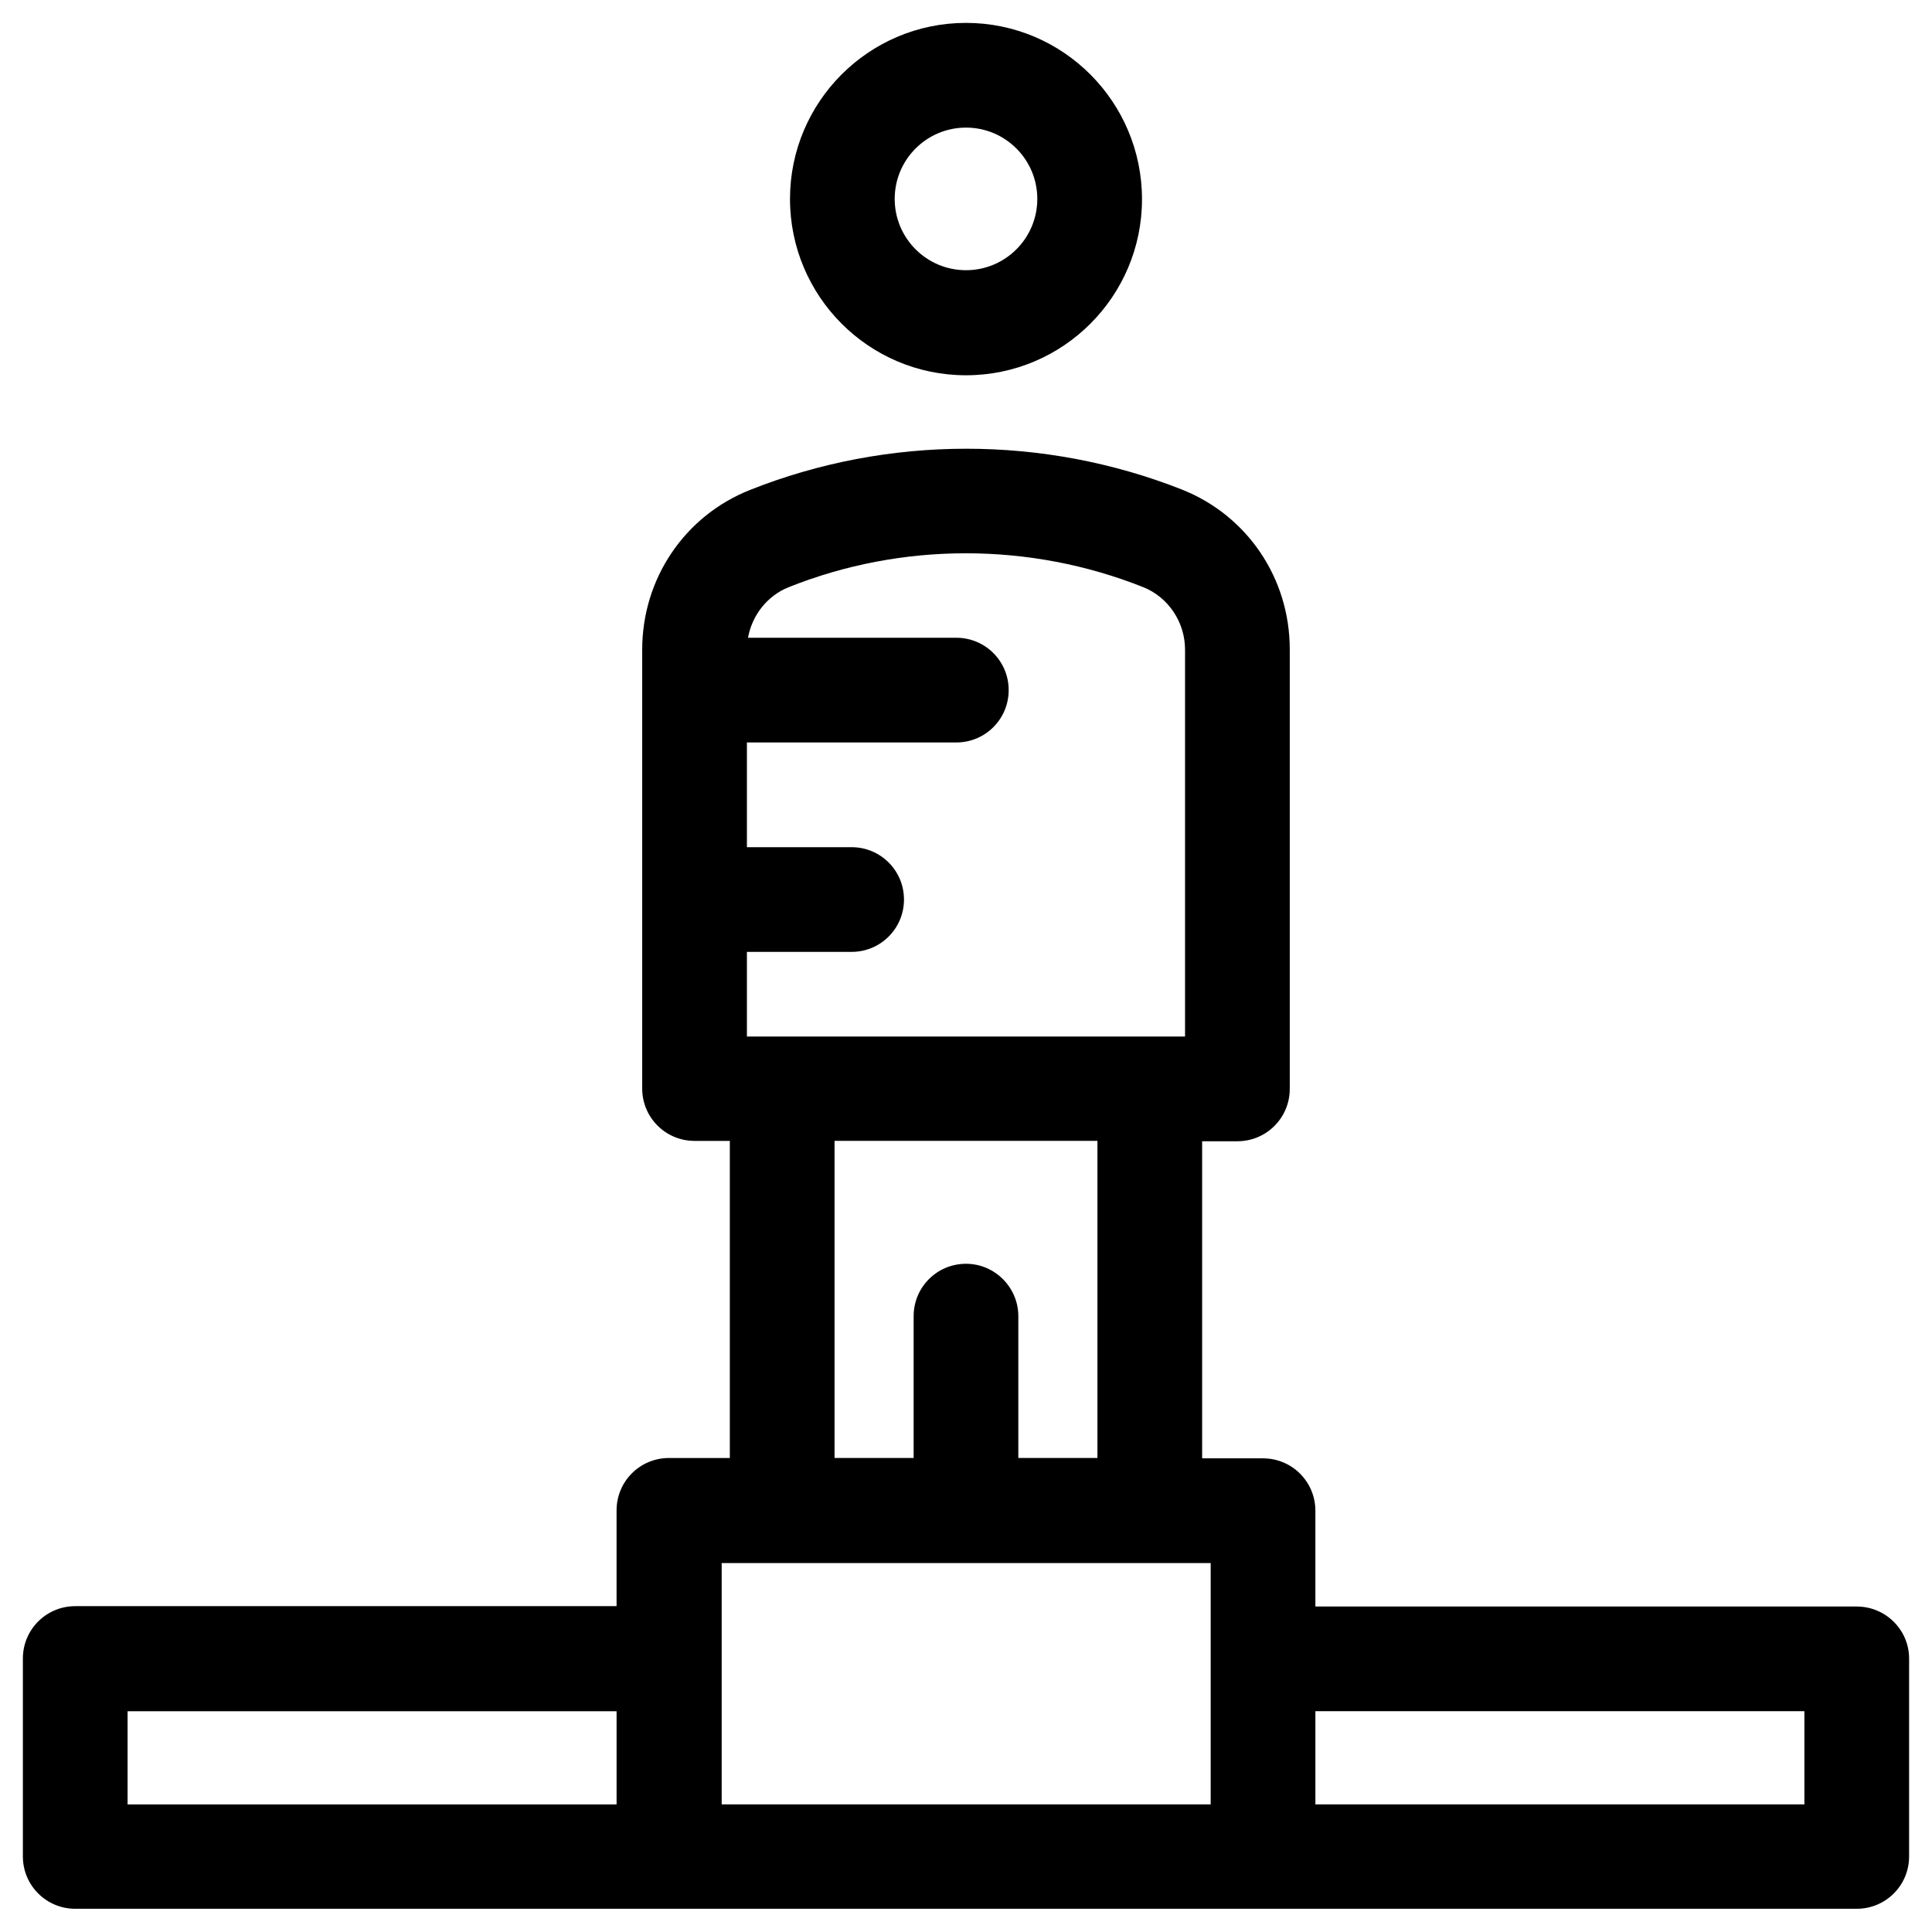
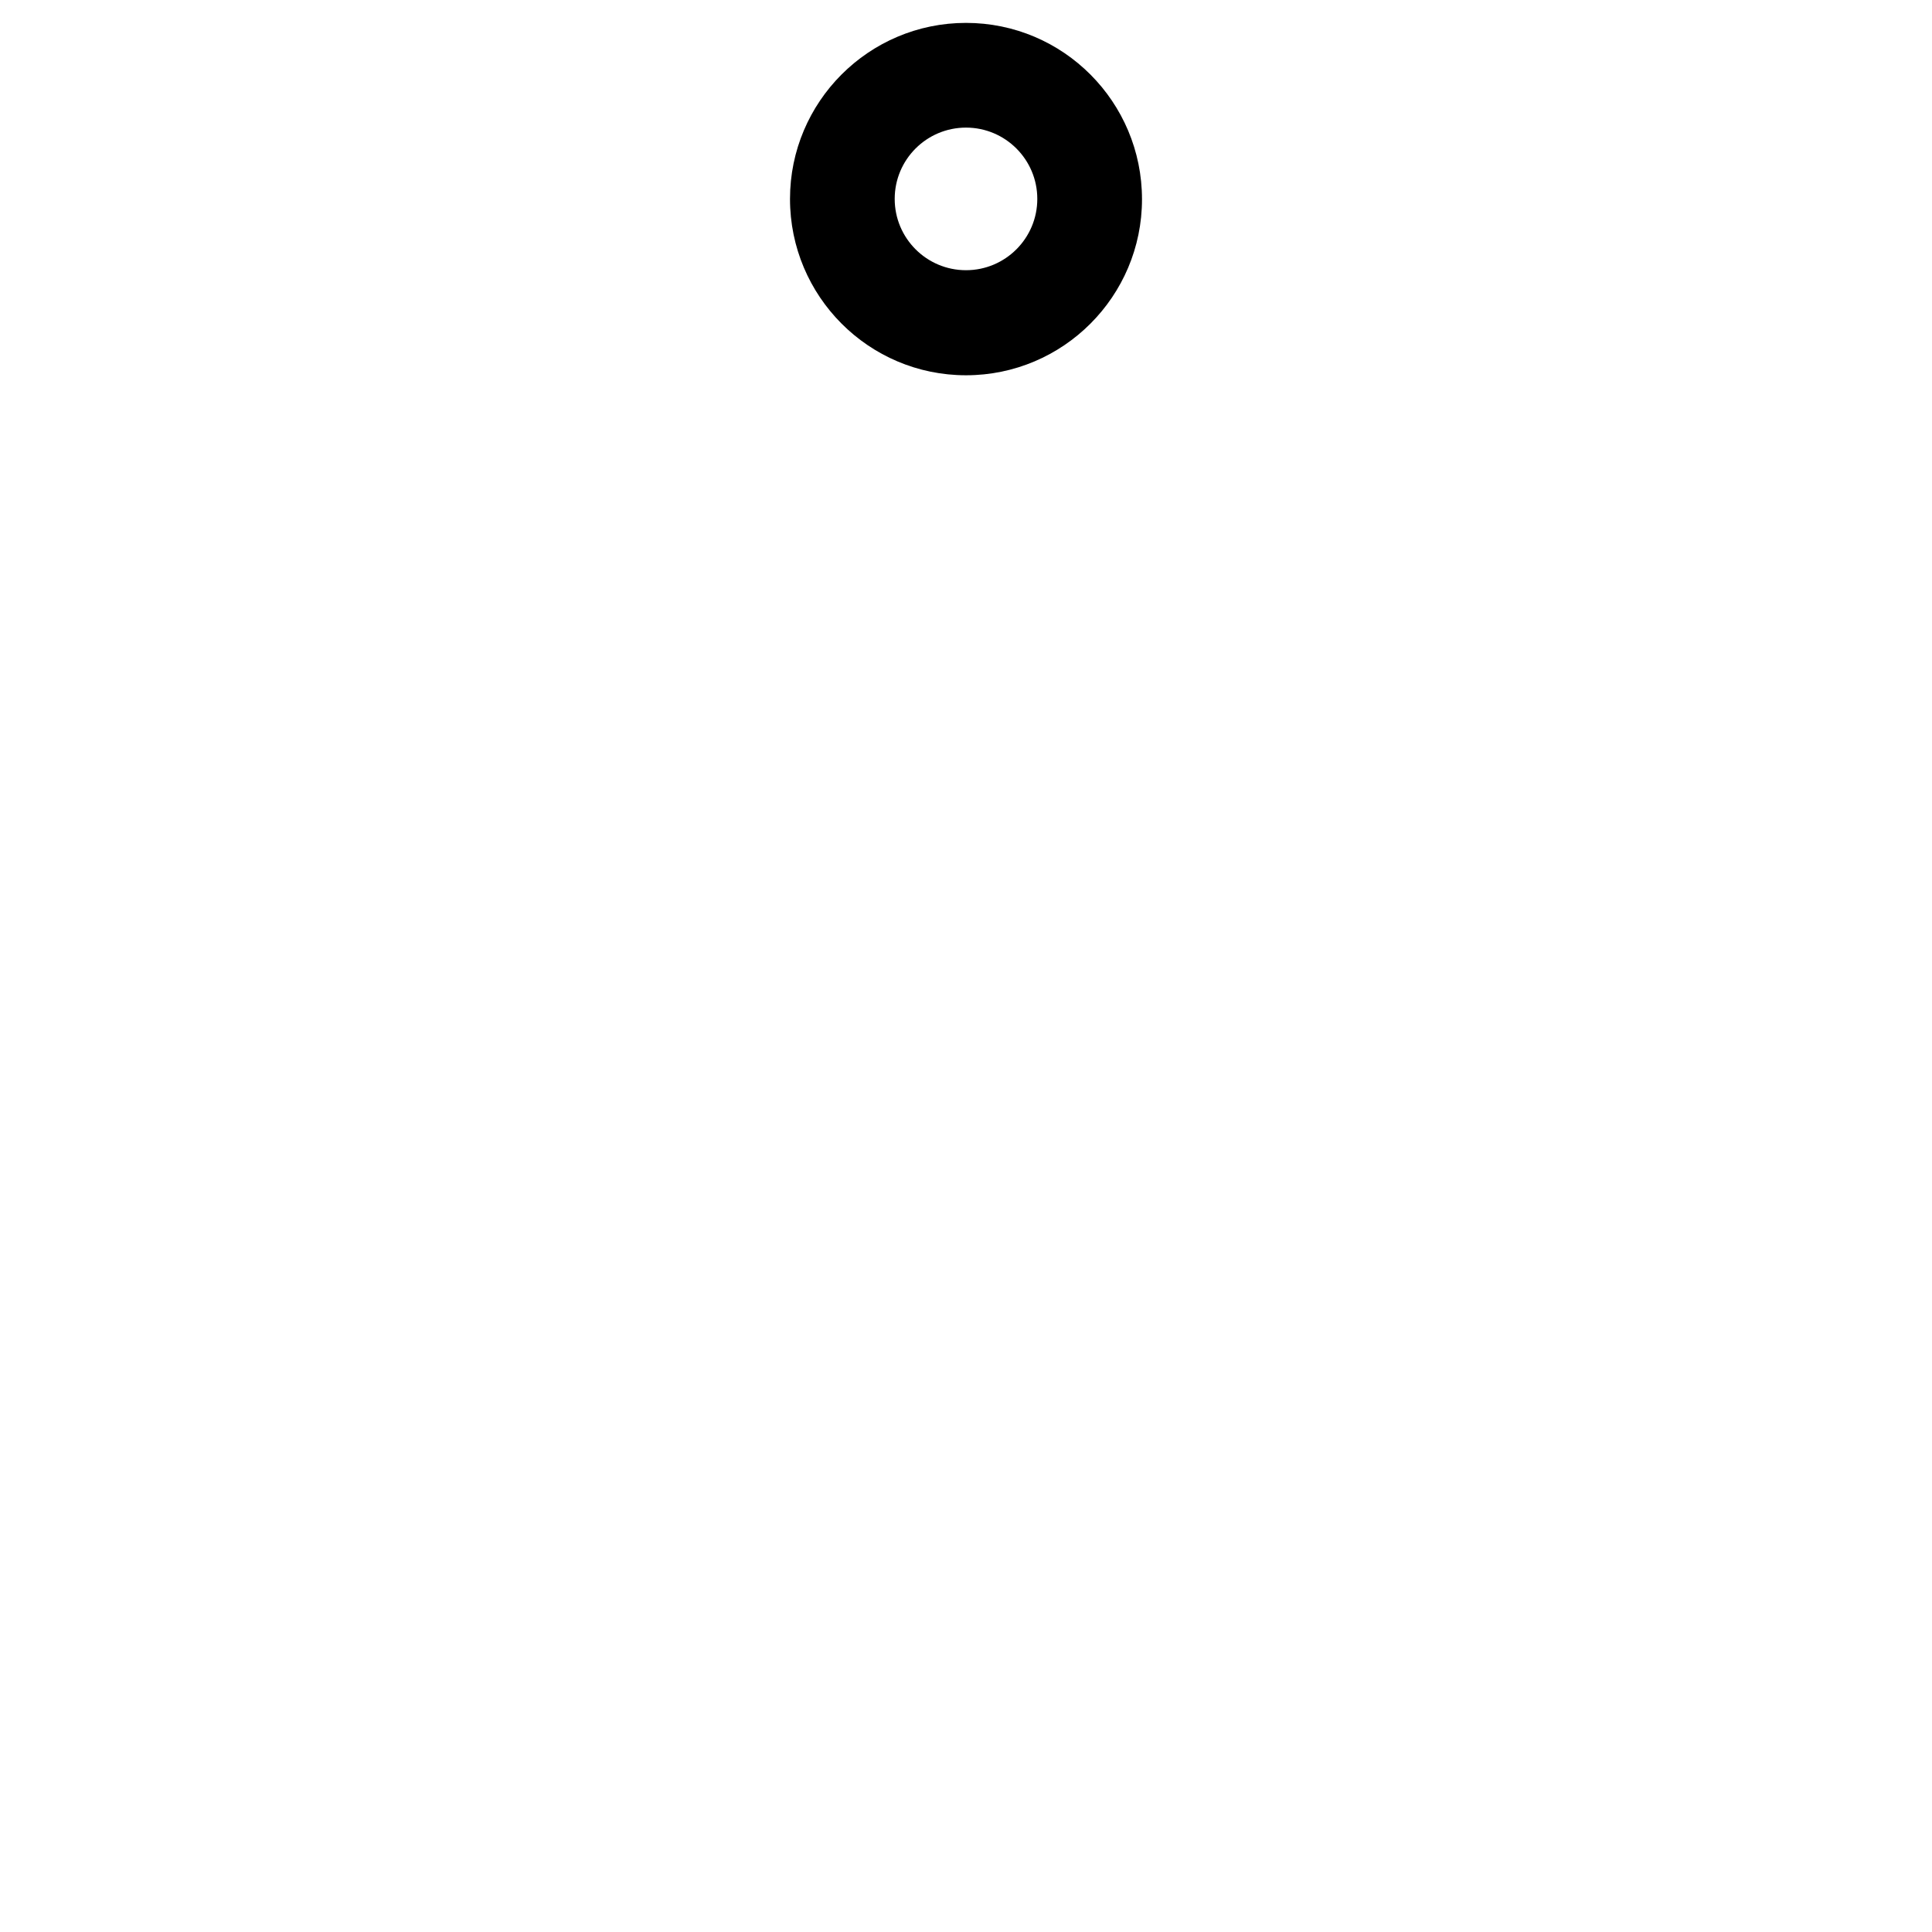
<svg xmlns="http://www.w3.org/2000/svg" fill="#000000" width="800px" height="800px" version="1.1" viewBox="144 144 512 512">
  <g>
-     <path d="m636.06 569.74h-143.47v-25.387c0-7.676-6.199-13.875-13.875-13.875h-16.137v-84.035h9.348c7.676 0 13.875-6.199 13.875-13.875v-116.5c0-18.793-11.219-35.426-28.535-42.312-36.605-14.465-77.934-14.465-114.54 0.098-17.32 6.887-28.535 23.52-28.535 42.312v116.31c0 7.676 6.199 13.875 13.875 13.875h9.348v84.035h-16.141c-7.676 0-13.875 6.199-13.875 13.875v25.387h-143.46c-7.676 0-13.875 6.199-13.875 13.875v52.449c0 7.676 6.199 13.875 13.875 13.875h472.12c7.676 0 13.875-6.199 13.875-13.875v-52.449c-0.004-7.578-6.203-13.777-13.875-13.777zm-328.66 52.449h-129.59v-24.699h129.59zm34.539-225.93h27.75c7.676 0 13.875-6.199 13.875-13.875 0-7.672-6.199-13.871-13.875-13.871h-27.75v-27.75h55.496c7.676 0 13.875-6.199 13.875-13.875s-6.199-13.875-13.875-13.875h-55.203c1.082-6.004 5.117-11.121 10.727-13.383 30.012-12.004 63.961-12.004 94.07 0 6.594 2.656 11.02 9.25 11.02 16.531v102.53l-116.11 0.004zm58.059 82.656c-7.676 0-13.875 6.199-13.875 13.875v37.59h-20.961v-84.035h69.668v84.035h-20.961v-37.59c0-7.574-6.199-13.875-13.871-13.875zm64.844 143.27h-129.59v-63.961h129.59zm157.34 0h-129.59v-24.699h129.59z" />
    <path d="m400 243.45c25.781 0 46.641-20.961 46.641-46.641 0-25.785-20.859-46.742-46.641-46.742s-46.641 20.961-46.641 46.641c-0.004 25.781 20.859 46.742 46.641 46.742zm0-65.633c10.43 0 18.895 8.461 18.895 18.895 0 10.43-8.461 18.895-18.895 18.895-10.43 0-18.895-8.461-18.895-18.895 0-10.434 8.461-18.895 18.895-18.895z" />
  </g>
</svg>